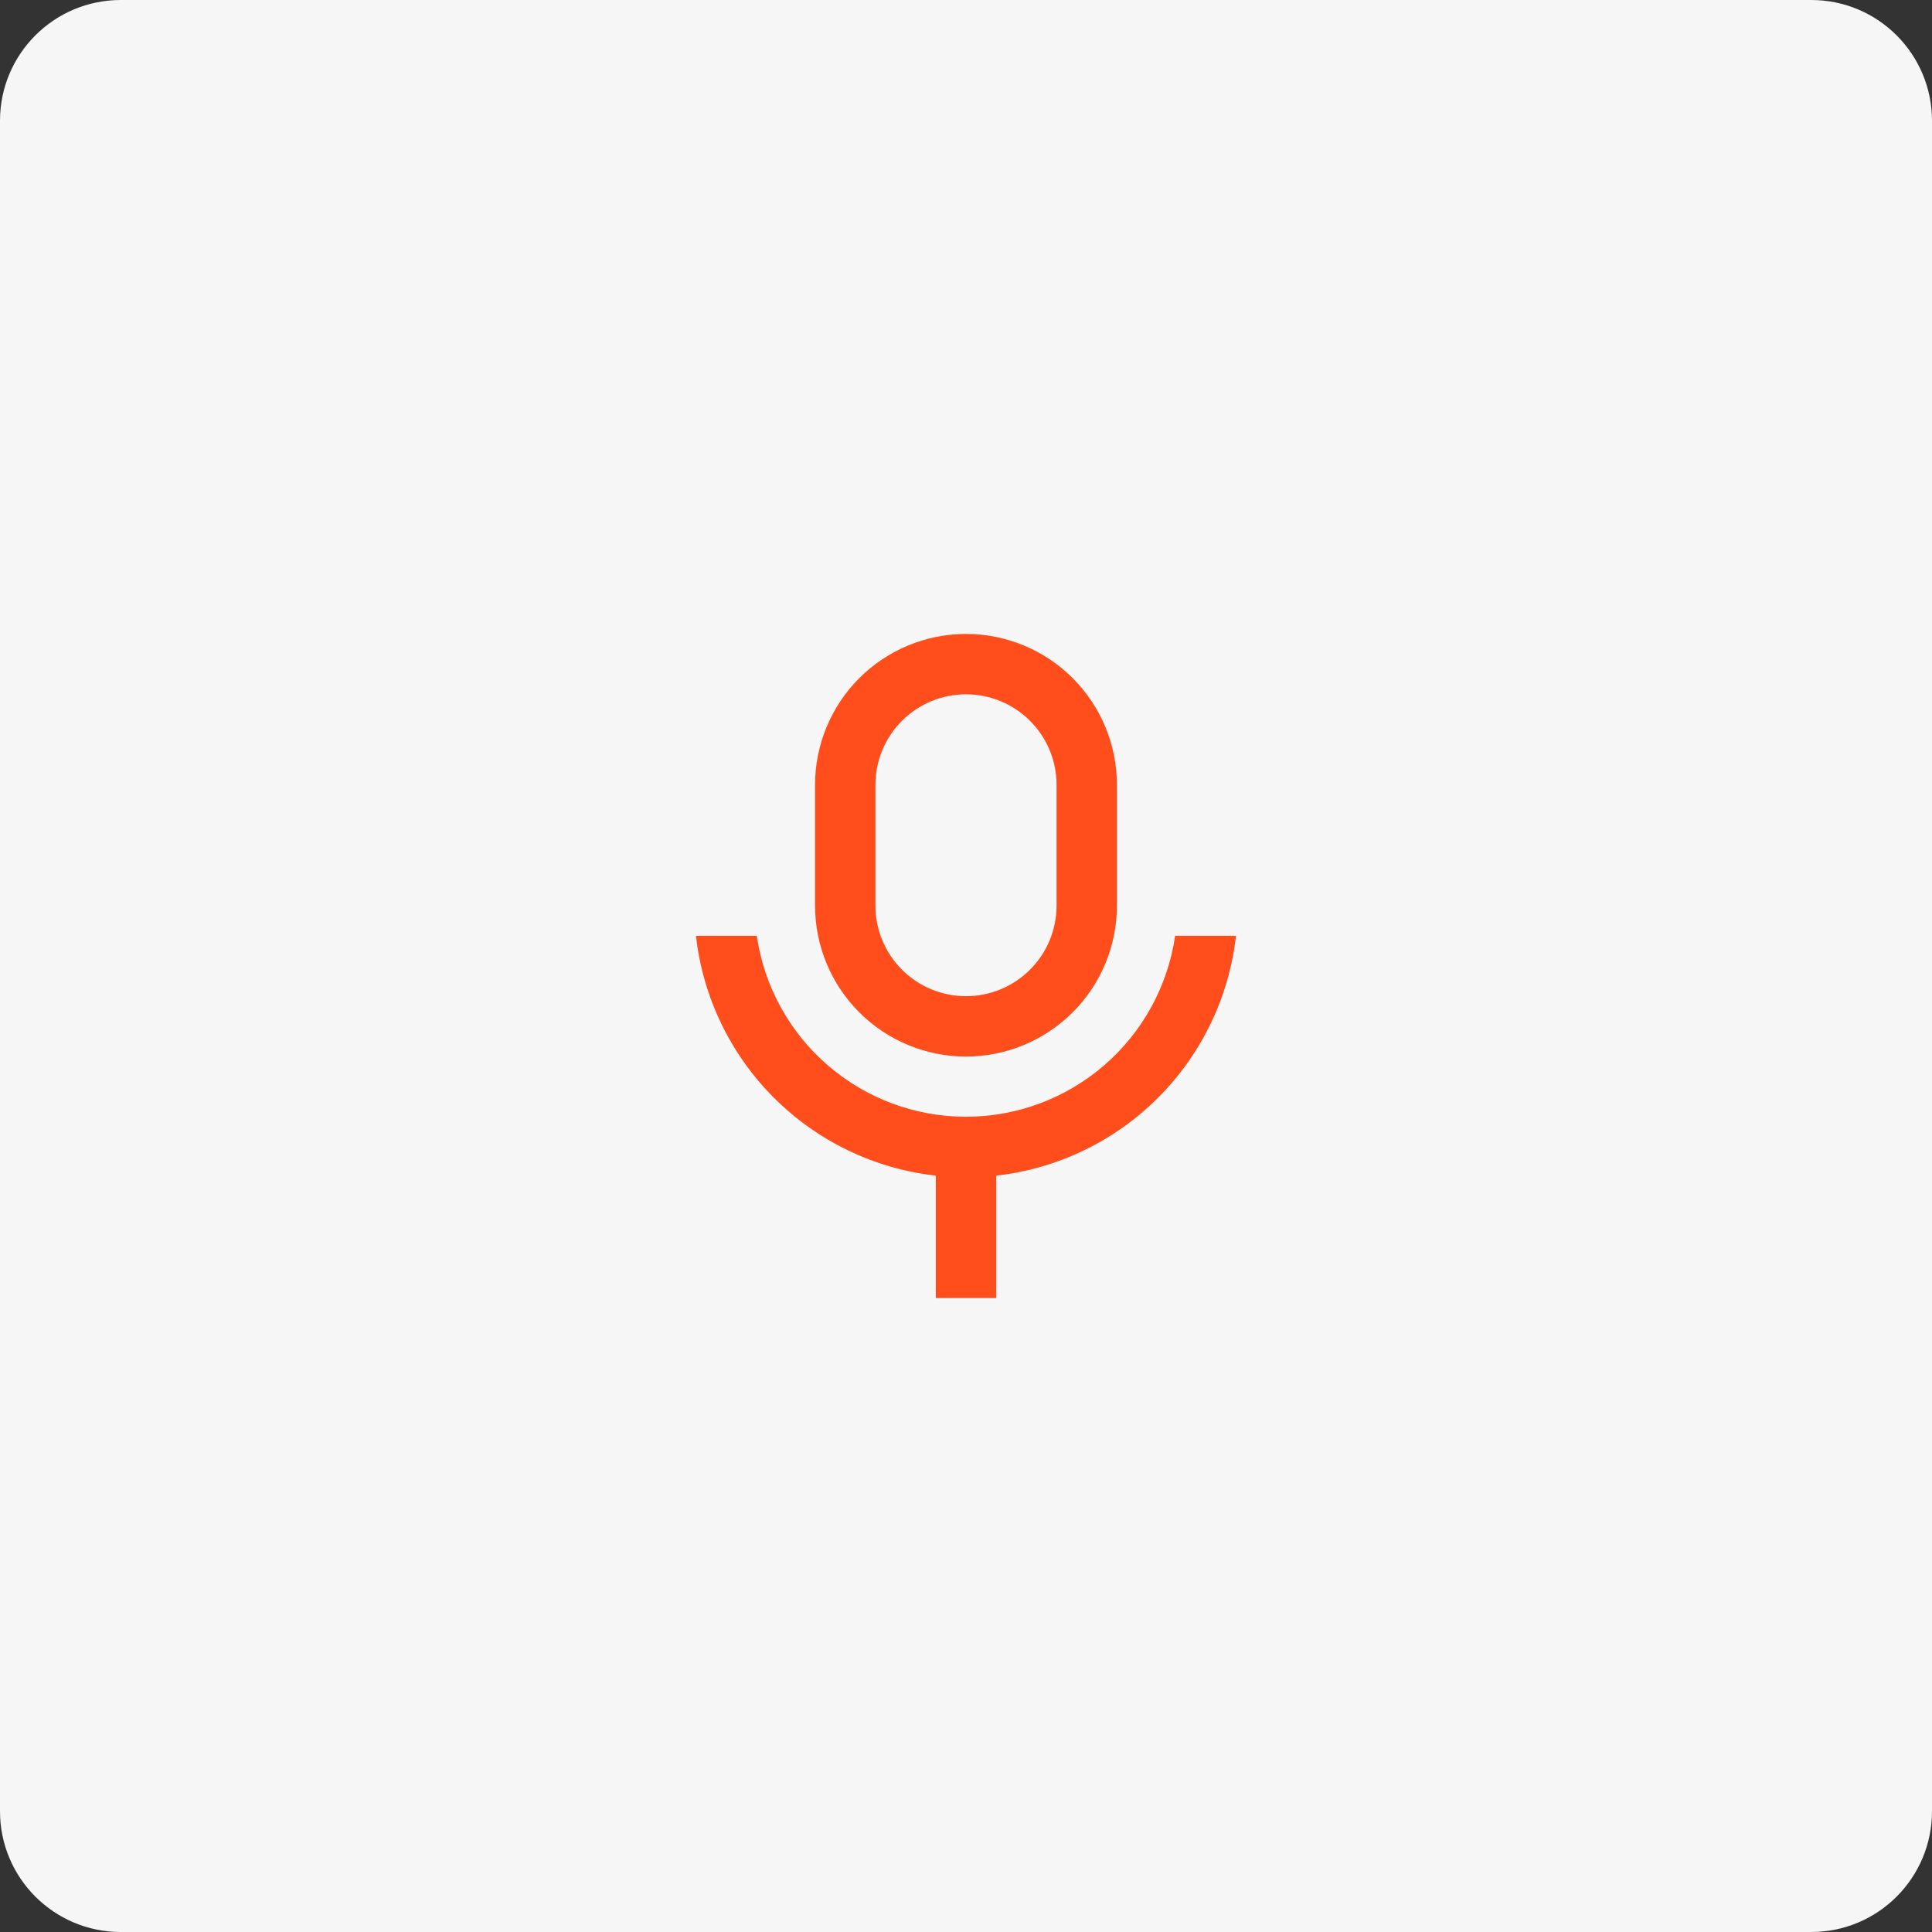
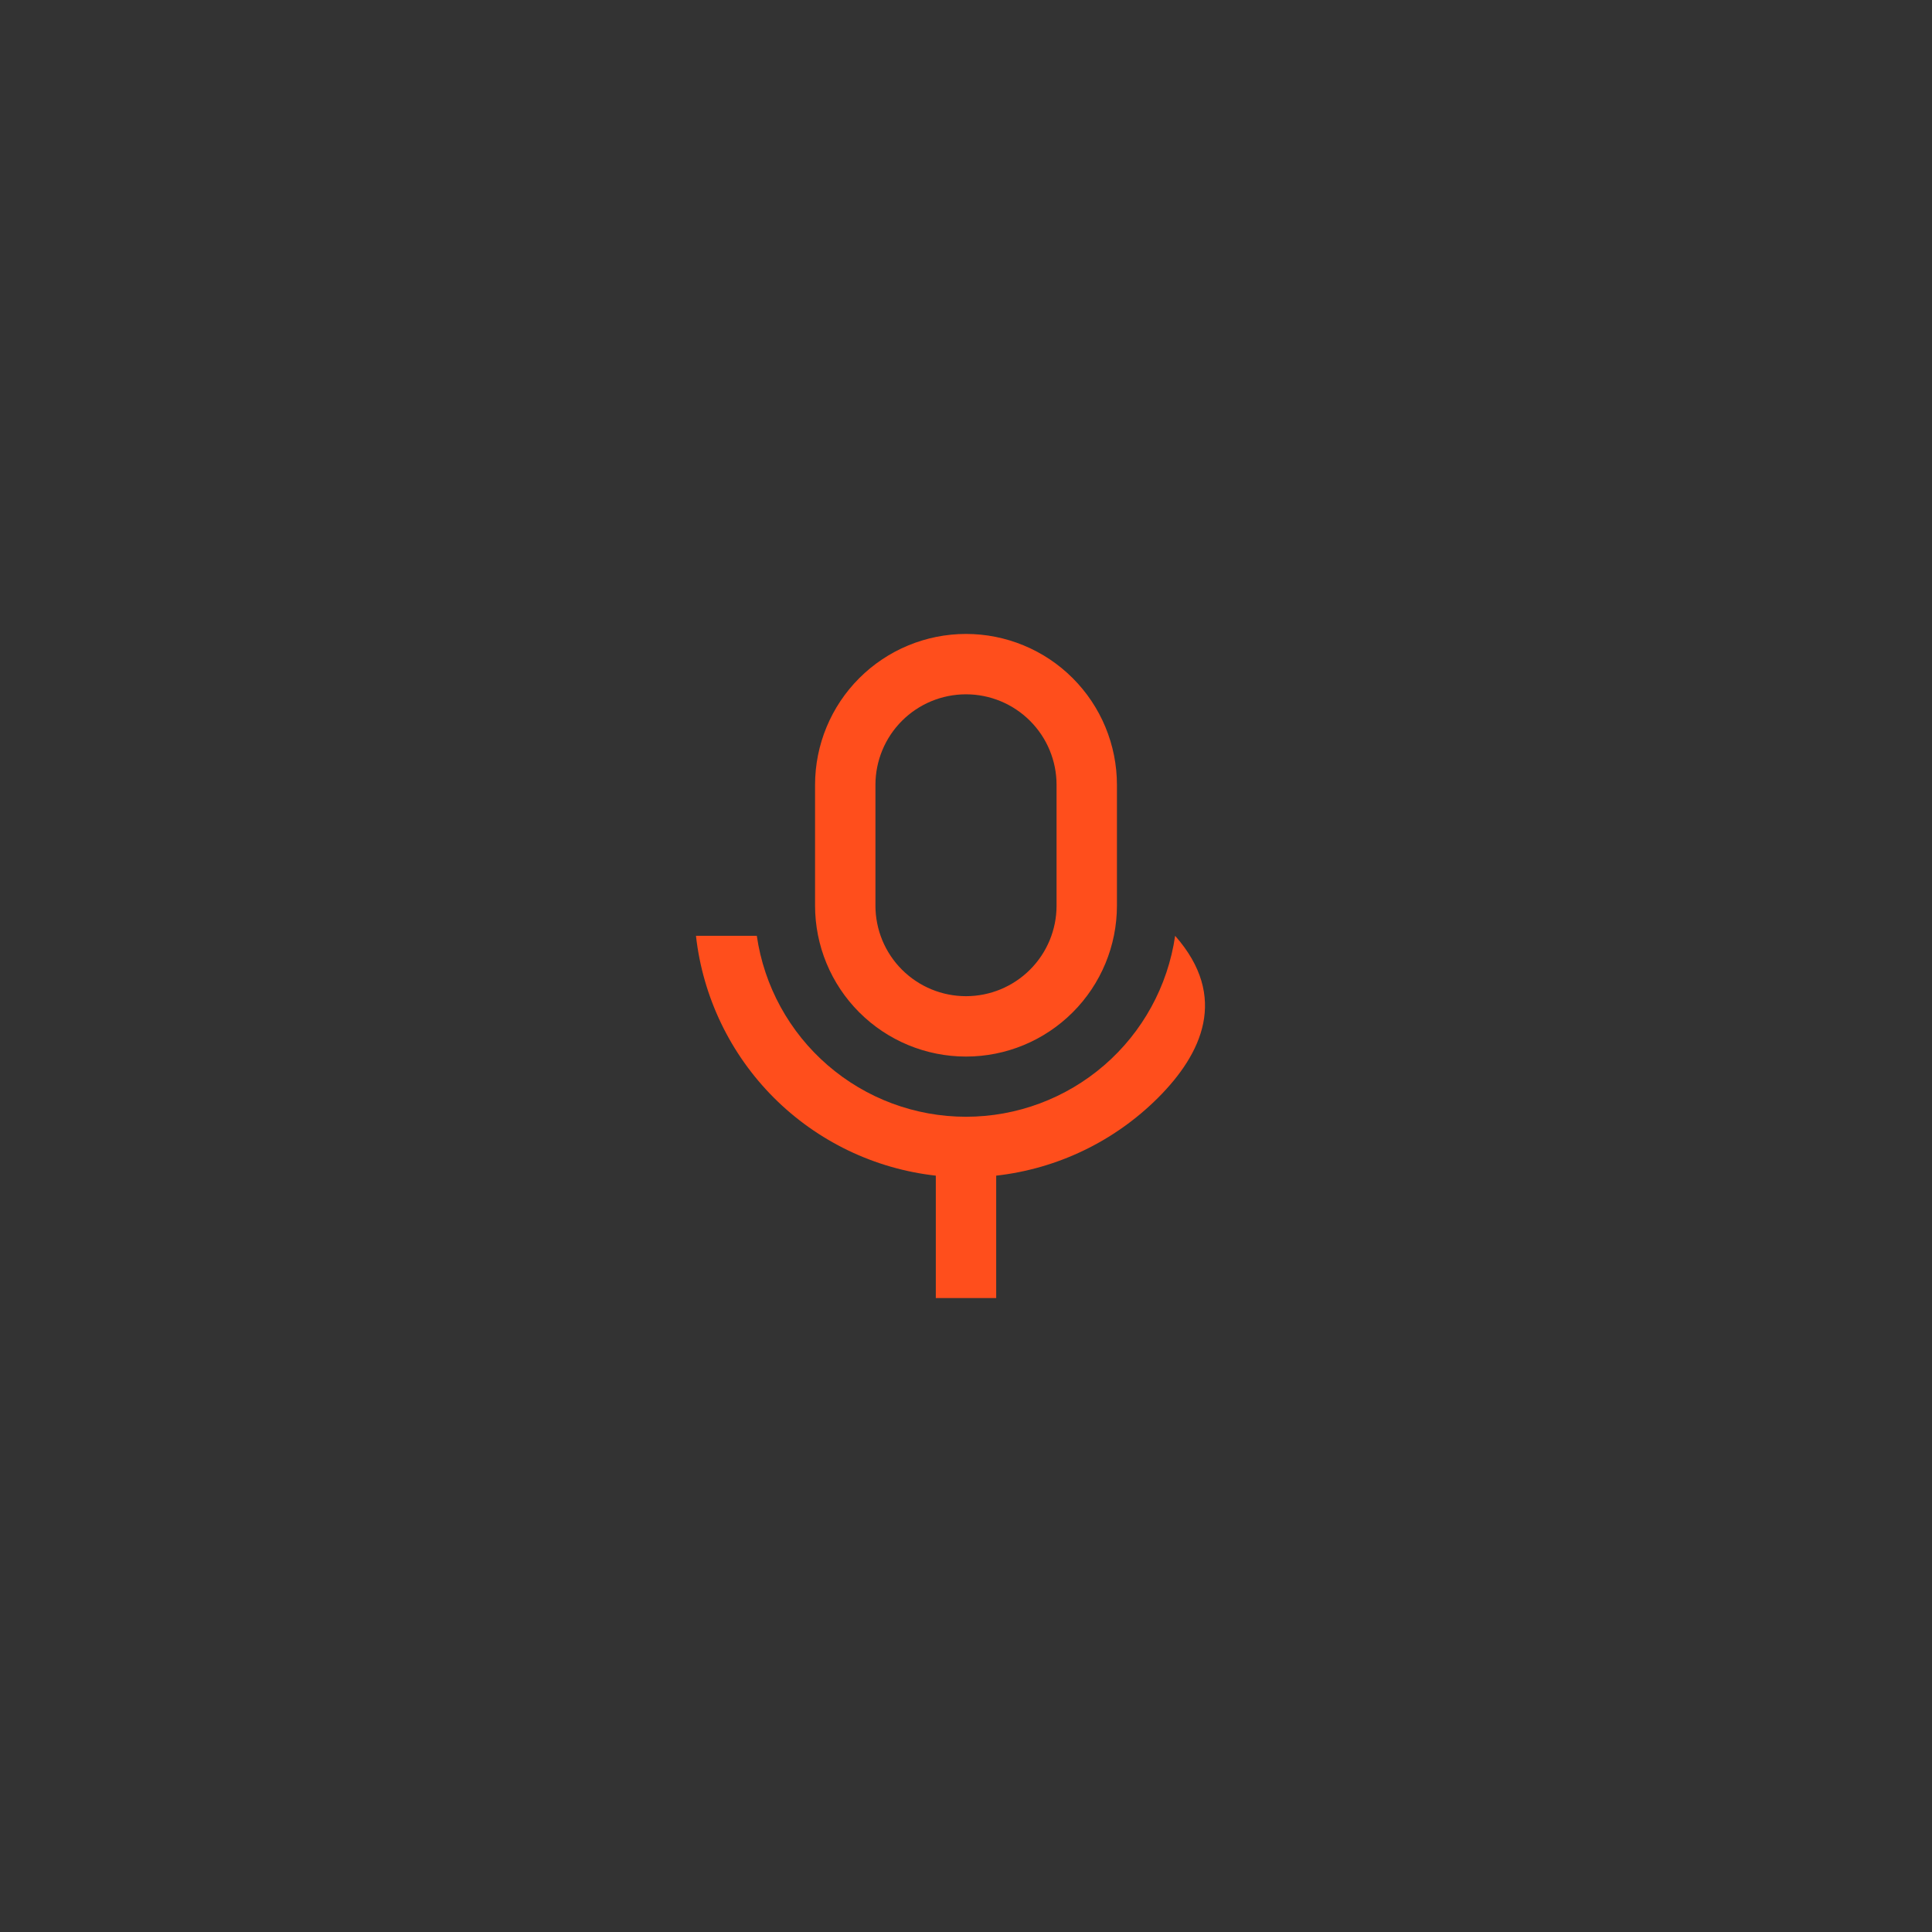
<svg xmlns="http://www.w3.org/2000/svg" width="64" height="64" viewBox="0 0 64 64" fill="none">
  <rect x="0" y="0" width="64" height="64" fill="#333333" stroke="none" />
-   <path d="M0 4C0 1.791 1.791 0 4 0H60C62.209 0 64 1.791 64 4V60C64 62.209 62.209 64 60 64H4C1.791 64 0 62.209 0 60V4Z" fill="#F6F6F6" />
-   <path d="M32 23C31.204 23 30.441 23.316 29.878 23.879C29.316 24.441 29 25.204 29 26V30C29 30.796 29.316 31.559 29.878 32.121C30.441 32.684 31.204 33 32 33C32.795 33 33.558 32.684 34.121 32.121C34.684 31.559 35 30.796 35 30V26C35 25.204 34.684 24.441 34.121 23.879C33.558 23.316 32.795 23 32 23ZM32 21C32.656 21 33.306 21.129 33.913 21.381C34.52 21.632 35.071 22 35.535 22.465C35.999 22.929 36.368 23.48 36.619 24.087C36.87 24.693 37 25.343 37 26V30C37 31.326 36.473 32.598 35.535 33.535C34.597 34.473 33.326 35 32 35C30.674 35 29.402 34.473 28.464 33.535C27.526 32.598 27 31.326 27 30V26C27 24.674 27.526 23.402 28.464 22.465C29.402 21.527 30.674 21 32 21ZM23.055 31H25.07C25.312 32.665 26.146 34.187 27.418 35.287C28.69 36.388 30.316 36.994 31.999 36.994C33.681 36.994 35.307 36.388 36.58 35.287C37.852 34.187 38.685 32.665 38.928 31H40.944C40.716 33.029 39.806 34.92 38.363 36.364C36.919 37.807 35.028 38.717 33 38.945V43H31V38.945C28.971 38.718 27.079 37.807 25.636 36.364C24.192 34.92 23.282 33.029 23.055 31Z" fill="#FF4E1C" />
+   <path d="M32 23C31.204 23 30.441 23.316 29.878 23.879C29.316 24.441 29 25.204 29 26V30C29 30.796 29.316 31.559 29.878 32.121C30.441 32.684 31.204 33 32 33C32.795 33 33.558 32.684 34.121 32.121C34.684 31.559 35 30.796 35 30V26C35 25.204 34.684 24.441 34.121 23.879C33.558 23.316 32.795 23 32 23ZM32 21C32.656 21 33.306 21.129 33.913 21.381C34.52 21.632 35.071 22 35.535 22.465C35.999 22.929 36.368 23.48 36.619 24.087C36.87 24.693 37 25.343 37 26V30C37 31.326 36.473 32.598 35.535 33.535C34.597 34.473 33.326 35 32 35C30.674 35 29.402 34.473 28.464 33.535C27.526 32.598 27 31.326 27 30V26C27 24.674 27.526 23.402 28.464 22.465C29.402 21.527 30.674 21 32 21ZM23.055 31H25.07C25.312 32.665 26.146 34.187 27.418 35.287C28.69 36.388 30.316 36.994 31.999 36.994C33.681 36.994 35.307 36.388 36.58 35.287C37.852 34.187 38.685 32.665 38.928 31C40.716 33.029 39.806 34.92 38.363 36.364C36.919 37.807 35.028 38.717 33 38.945V43H31V38.945C28.971 38.718 27.079 37.807 25.636 36.364C24.192 34.92 23.282 33.029 23.055 31Z" fill="#FF4E1C" />
</svg>